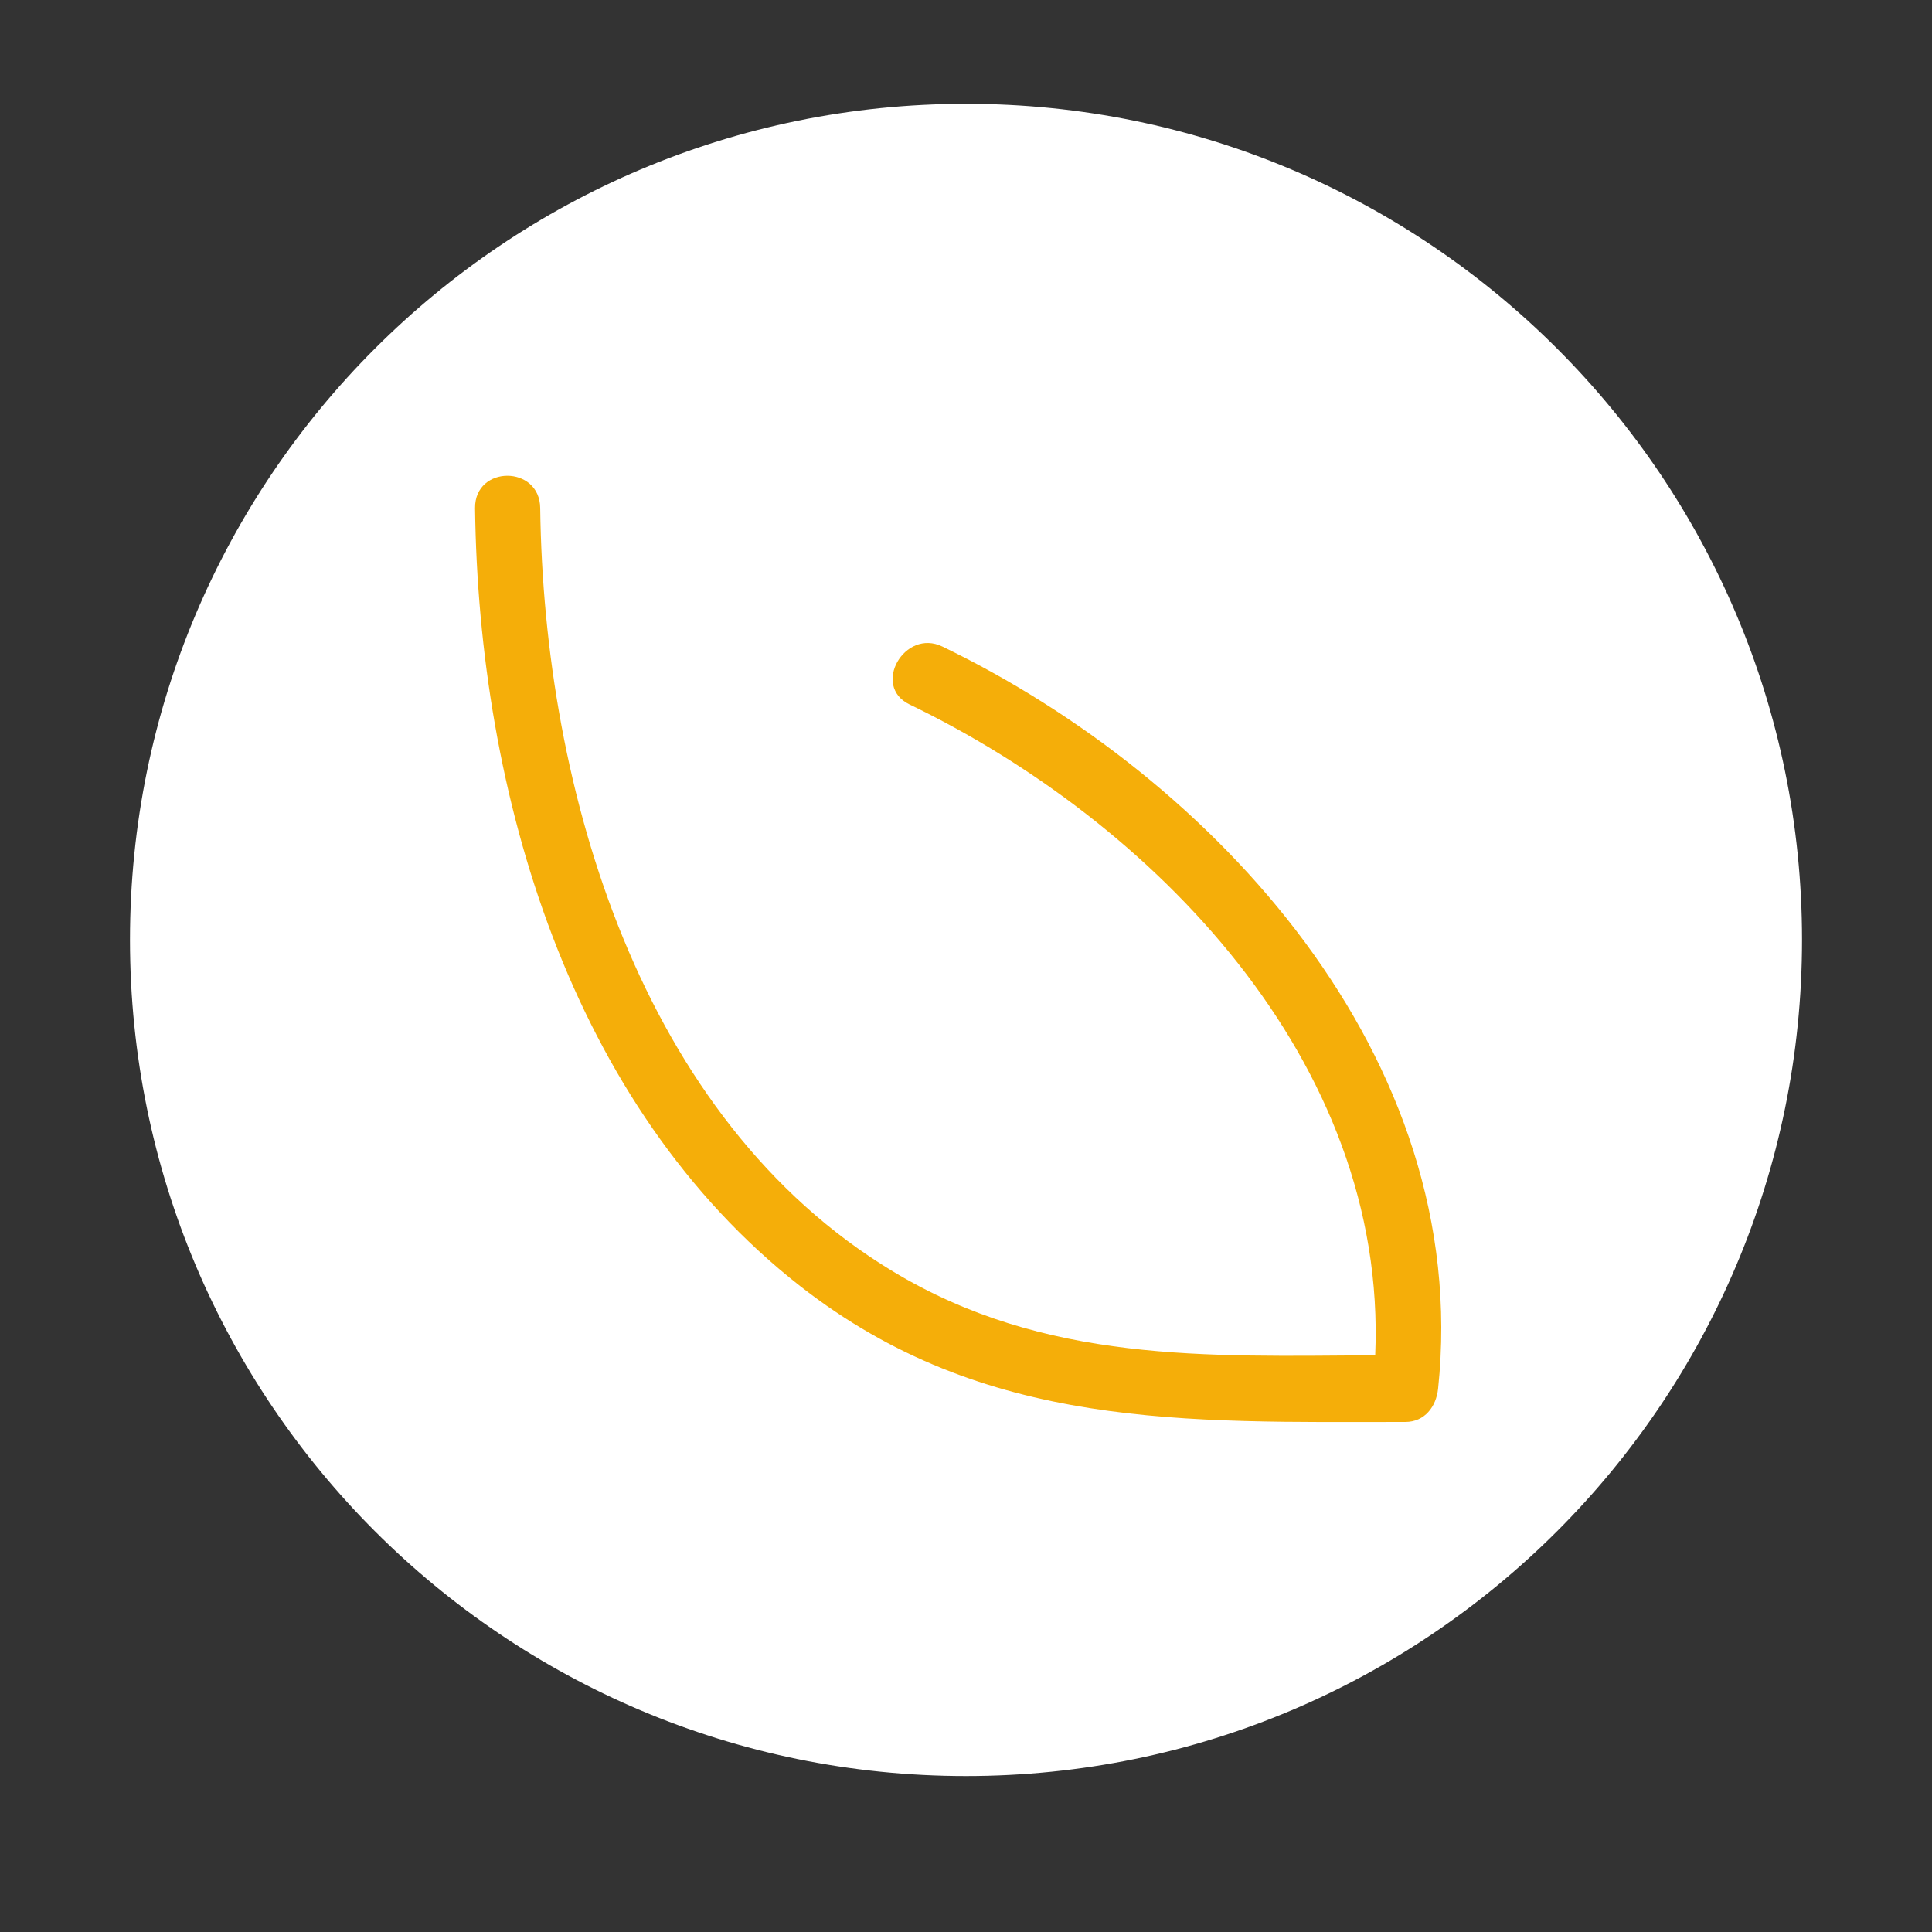
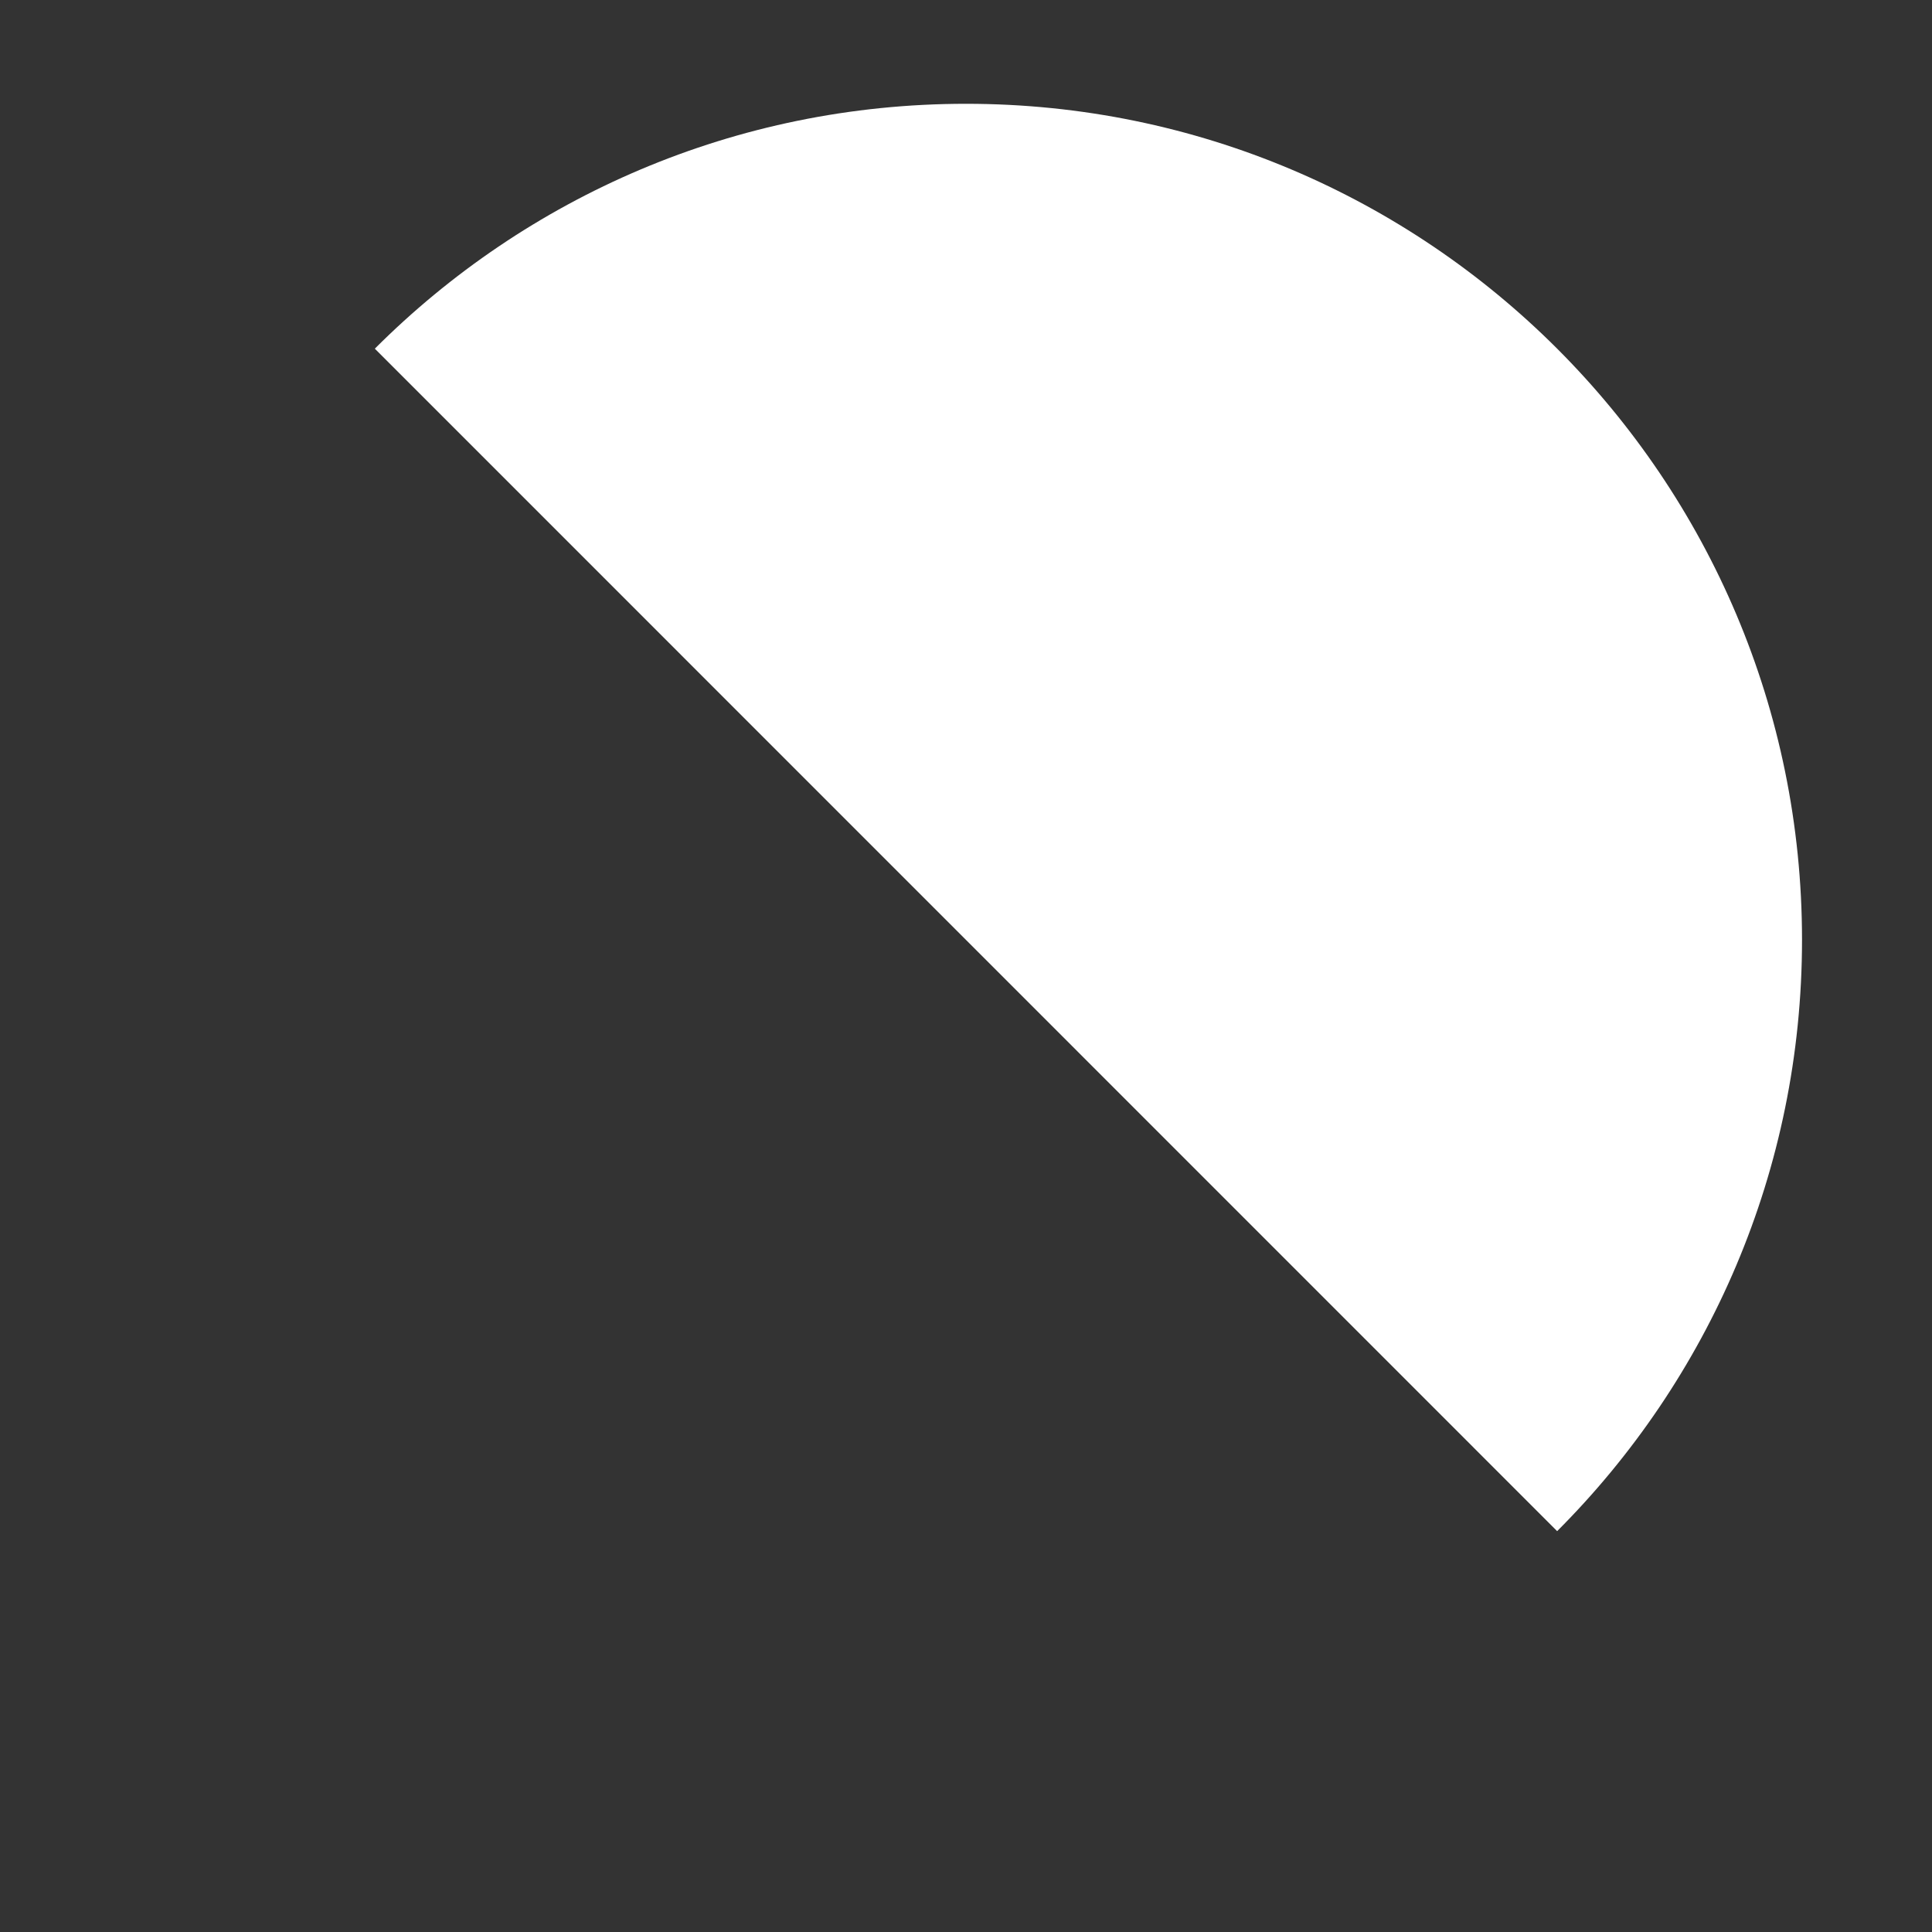
<svg xmlns="http://www.w3.org/2000/svg" data-bbox="2.422 1.934 31.156 31.16" height="48" viewBox="0 0 36 36" width="48" data-type="color">
  <rect x="0" y="0" width="36" height="36" fill="#333333" stroke="none" />
  <g>
    <defs>
      <clipPath id="a18e3ba1-d32d-4e85-a2a3-1c5b38b5fc5a">
        <path d="M2.422 1.934h31.156v31.16H2.422Zm0 0" />
      </clipPath>
      <clipPath id="79e4013e-e5b7-4899-bff7-f4f9498cc738">
        <path d="M18 1.934c-8.605 0-15.578 6.976-15.578 15.578 0 8.605 6.973 15.582 15.578 15.582s15.578-6.977 15.578-15.582C33.578 8.91 26.605 1.934 18 1.934m0 0" />
      </clipPath>
    </defs>
    <g clip-path="url(#a18e3ba1-d32d-4e85-a2a3-1c5b38b5fc5a)">
      <g clip-path="url(#79e4013e-e5b7-4899-bff7-f4f9498cc738)">
-         <path d="M2.422 1.934h31.156v31.16H2.422Zm0 0" fill="#ffffff" data-color="1" />
+         <path d="M2.422 1.934h31.156v31.16Zm0 0" fill="#ffffff" data-color="1" />
      </g>
    </g>
-     <path d="M26.797 25.875c-.035.336-.25.621-.61.621-4.085 0-7.84.156-11.277-2.531-4.289-3.356-5.992-9.18-6.058-14.496-.008-.805 1.207-.805 1.214 0 .067 5.254 1.871 11.383 6.567 14.219 2.836 1.714 5.855 1.585 8.992 1.566.234-5.492-4.164-9.95-8.68-12.129-.707-.344-.09-1.418.614-1.078 5.039 2.433 9.89 7.64 9.238 13.828m0 0" fill="#f5ae09" data-color="2" />
  </g>
</svg>